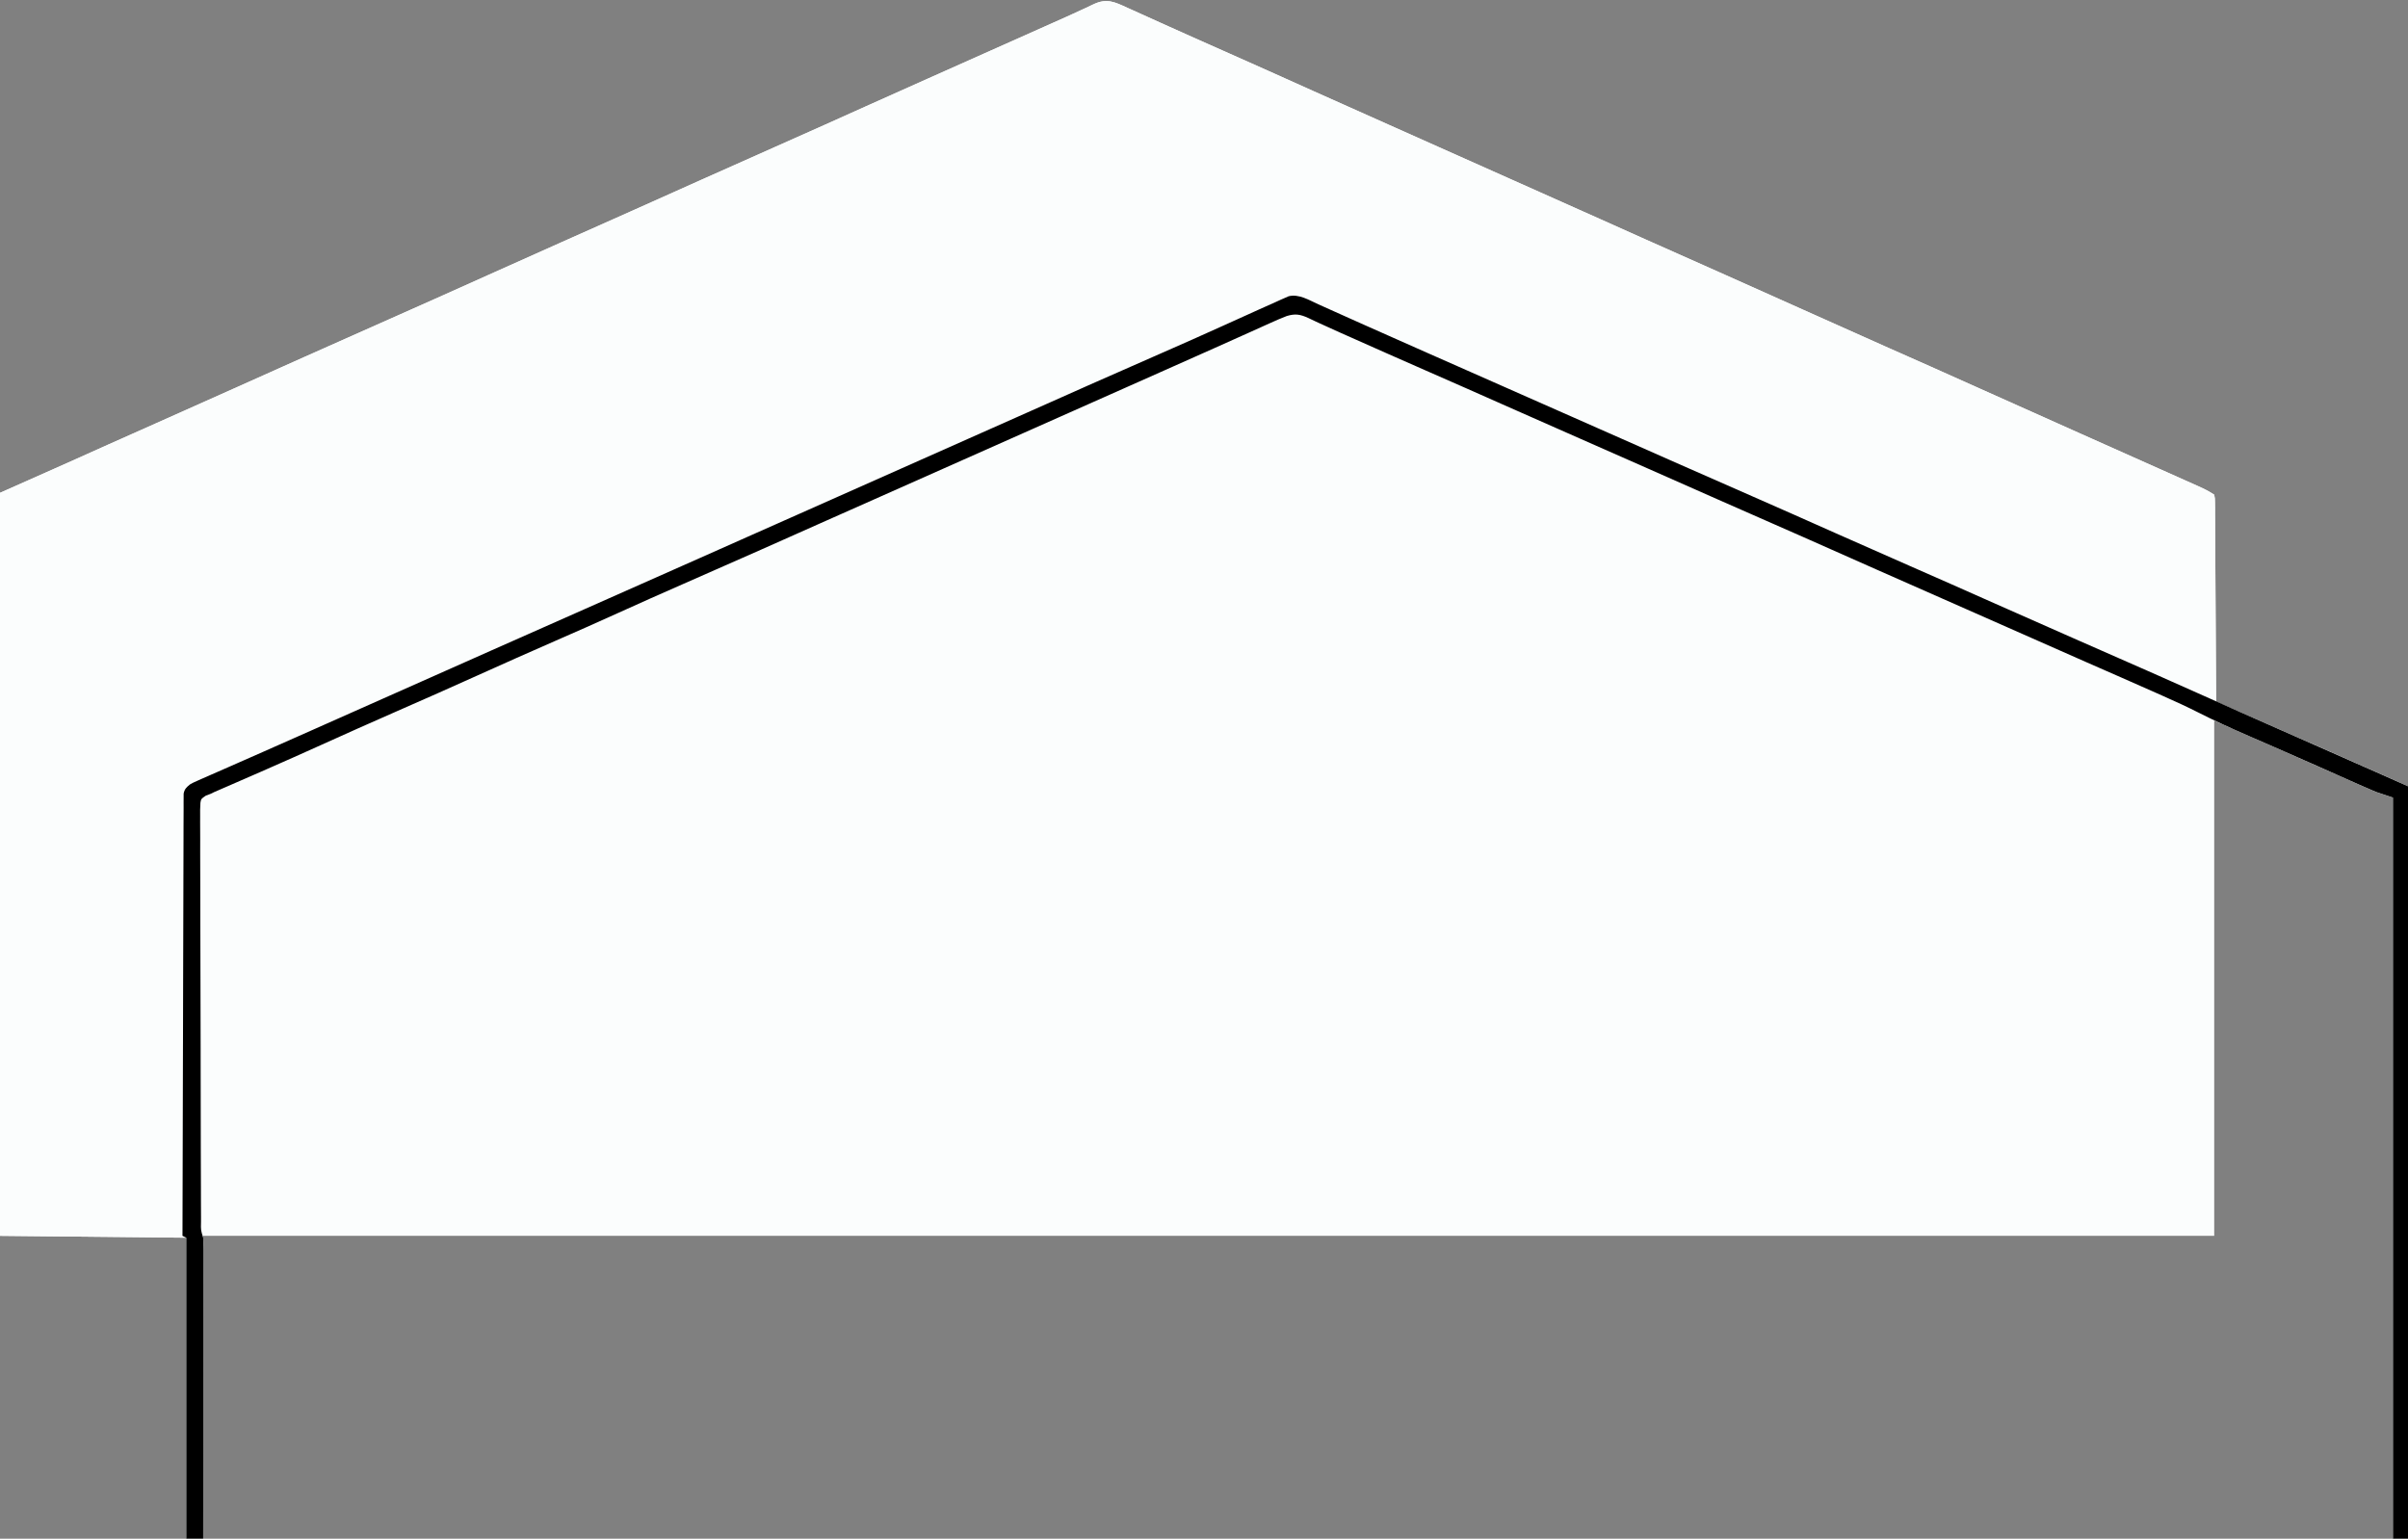
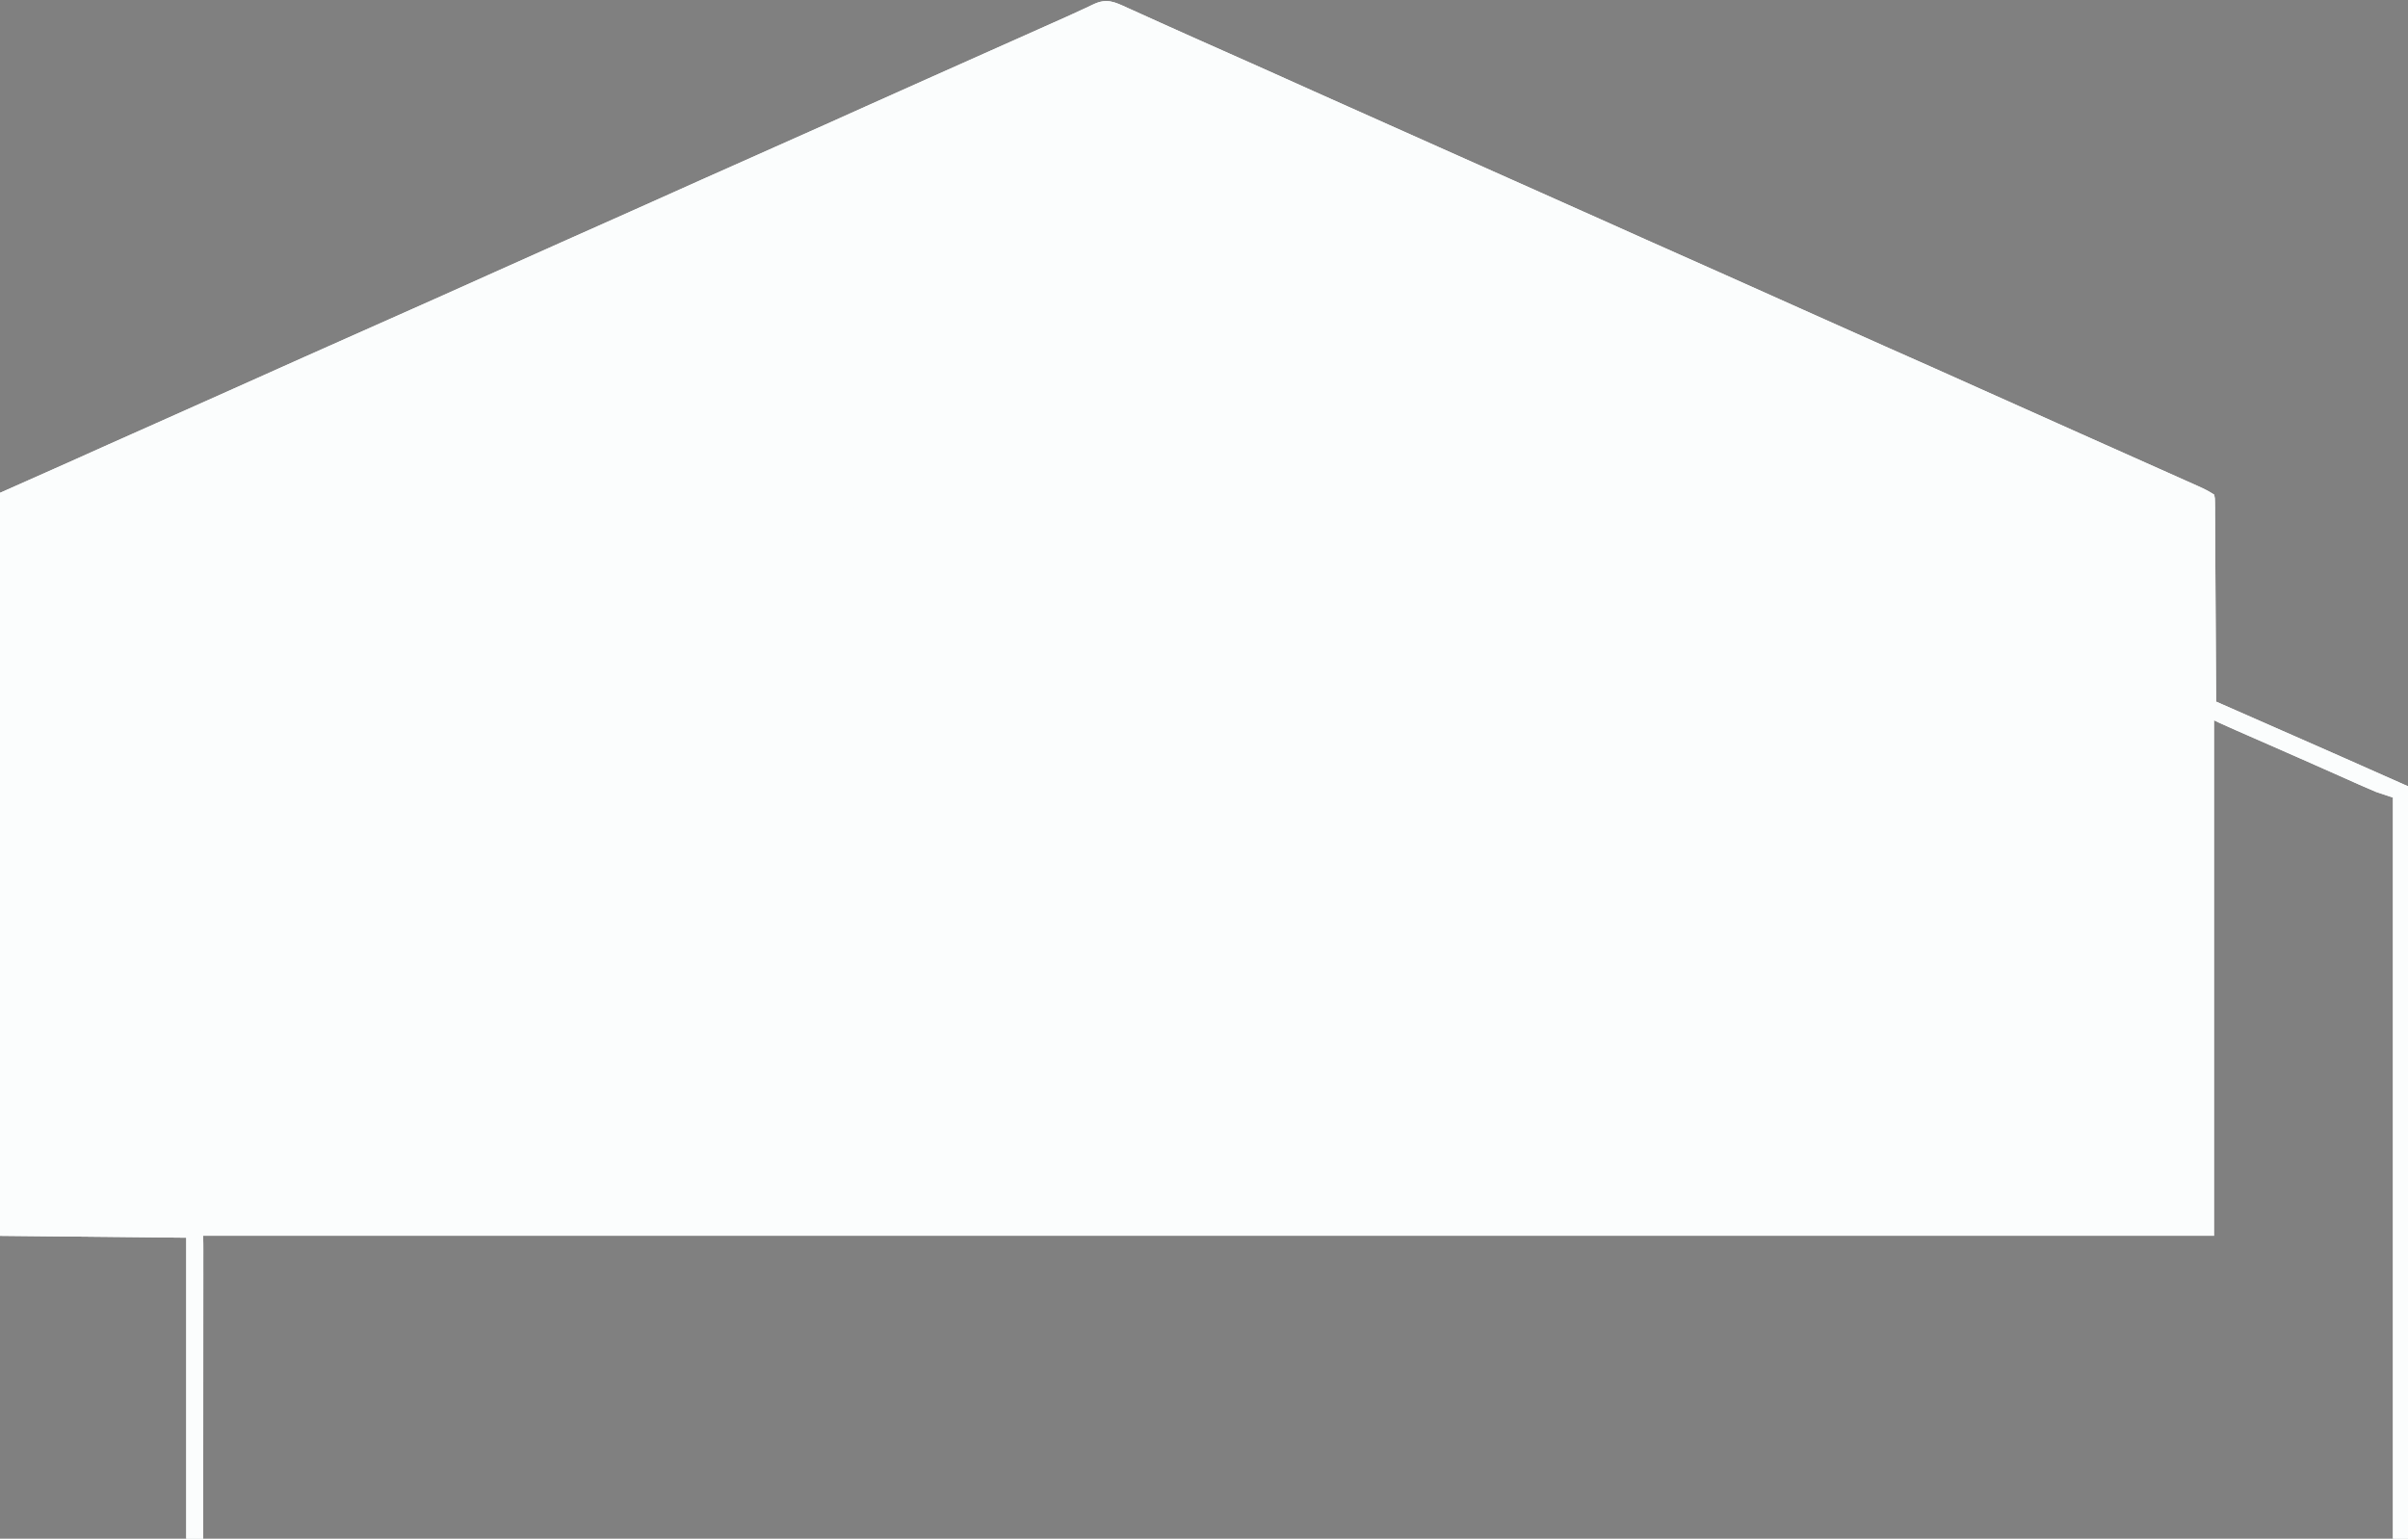
<svg xmlns="http://www.w3.org/2000/svg" width="1280" height="818">
  <rect width="100%" height="100%" fill="#808080" stroke="none" />
  <path d="M0 0 C1.07 0.48 1.07 0.48 2.16 0.97 C3.72 1.67 5.27 2.38 6.82 3.08 C10.21 4.62 13.6 6.14 16.98 7.67 C18.79 8.49 20.6 9.3 22.4 10.11 C31.69 14.31 41.01 18.44 50.33 22.57 C66.51 29.75 82.68 36.98 98.82 44.26 C112.2 50.28 125.59 56.26 139 62.21 C147.91 66.17 156.82 70.14 165.72 74.14 C178.22 79.75 190.75 85.32 203.28 90.89 C219.22 97.97 235.15 105.07 251.06 112.22 C258.3 115.47 265.54 118.71 272.78 121.95 C273.97 122.48 273.97 122.48 275.17 123.02 C289.44 129.4 303.72 135.75 318.01 142.09 C331.66 148.15 345.29 154.25 358.91 160.39 C373.49 166.96 388.09 173.49 402.71 179.97 C410.63 183.48 418.55 187 426.47 190.51 C427.43 190.94 428.39 191.37 429.38 191.81 C444.09 198.34 458.77 204.92 473.44 211.53 C484.46 216.49 495.48 221.44 506.53 226.34 C520.47 232.52 534.38 238.75 548.29 244.98 C552.71 246.96 557.13 248.93 561.55 250.9 C563.35 251.71 565.16 252.52 566.97 253.32 C568.14 253.84 568.14 253.84 569.34 254.38 C572.33 255.72 575.04 257.06 577.78 258.89 C578.17 260.85 578.17 260.85 578.18 263.3 C578.19 264.23 578.21 265.16 578.22 266.12 C578.22 267.14 578.22 268.16 578.21 269.21 C578.22 270.28 578.23 271.36 578.24 272.46 C578.27 276.02 578.28 279.58 578.29 283.14 C578.31 285.61 578.33 288.07 578.35 290.53 C578.39 297.03 578.42 303.52 578.45 310.02 C578.48 316.64 578.53 323.26 578.57 329.88 C578.66 342.88 578.73 355.89 578.78 368.89 C580.46 369.63 580.46 369.63 582.18 370.38 C622.98 388.28 622.98 388.28 640.26 395.92 C642.81 397.05 645.36 398.18 647.92 399.31 C649.63 400.07 651.34 400.82 653.06 401.58 C653.78 401.9 654.5 402.22 655.24 402.55 C663.76 406.31 672.27 410.1 680.78 413.89 C680.78 545.89 680.78 677.89 680.78 813.89 C678.14 813.89 675.5 813.89 672.78 813.89 C672.78 683.87 672.78 553.85 672.78 419.89 C669.81 418.9 666.84 417.91 663.78 416.89 C660.81 415.65 657.87 414.39 654.94 413.07 C654.11 412.7 653.27 412.33 652.42 411.95 C649.7 410.75 646.99 409.54 644.28 408.32 C641.42 407.05 638.56 405.78 635.69 404.51 C633.72 403.63 631.75 402.76 629.78 401.88 C618.21 396.74 606.6 391.65 595 386.57 C593.28 385.82 591.55 385.06 589.83 384.3 C588.27 383.62 586.72 382.94 585.16 382.26 C580.01 380 580.01 380 577.78 378.89 C577.78 469.31 577.78 559.73 577.78 652.89 C225.01 652.89 -127.76 652.89 -491.22 652.89 C-491.22 706.02 -491.22 759.15 -491.22 813.89 C-494.19 813.89 -497.16 813.89 -500.22 813.89 C-500.22 761.09 -500.22 708.29 -500.22 653.89 C-532.89 653.56 -565.56 653.23 -599.22 652.89 C-599.22 522.54 -599.22 392.19 -599.22 257.89 C-587.34 252.61 -575.46 247.33 -563.22 241.89 C-552.45 237.06 -552.45 237.06 -541.69 232.23 C-533.21 228.43 -524.71 224.66 -516.22 220.89 C-502.47 214.78 -488.74 208.65 -475.02 202.49 C-449.82 191.18 -424.59 179.92 -399.33 168.72 C-378.26 159.37 -357.19 149.99 -336.17 140.52 C-324.49 135.25 -312.8 130.02 -301.09 124.82 C-288.84 119.38 -276.58 113.93 -264.34 108.45 C-263.55 108.1 -262.76 107.74 -261.95 107.38 C-254.82 104.19 -247.7 101 -240.57 97.81 C-235.93 95.73 -231.3 93.65 -226.66 91.57 C-225.88 91.23 -225.11 90.88 -224.31 90.53 C-210.22 84.22 -196.1 77.95 -181.99 71.68 C-167.49 65.25 -153.02 58.76 -138.56 52.24 C-127.54 47.28 -116.51 42.33 -105.45 37.43 C-95.7 33.11 -85.96 28.75 -76.22 24.39 C-50.55 12.89 -50.55 12.89 -39.2 7.88 C-34.36 5.74 -29.54 3.58 -24.74 1.34 C-23.91 0.95 -23.07 0.57 -22.21 0.17 C-20.69 -0.53 -19.18 -1.24 -17.68 -1.97 C-10.77 -5.15 -6.58 -3.01 0 0 Z " fill="#FBFDFD" transform="translate(599.219,4.113)" />
-   <path d="M0 0 C1.07 0.48 1.07 0.48 2.16 0.97 C3.72 1.67 5.27 2.38 6.82 3.08 C10.21 4.62 13.6 6.14 16.98 7.67 C18.79 8.49 20.6 9.3 22.4 10.11 C31.69 14.31 41.01 18.44 50.33 22.57 C66.51 29.75 82.68 36.98 98.82 44.26 C112.2 50.28 125.59 56.26 139 62.21 C147.91 66.17 156.82 70.14 165.72 74.14 C178.22 79.75 190.75 85.32 203.28 90.89 C219.22 97.97 235.15 105.07 251.06 112.22 C258.3 115.47 265.54 118.71 272.78 121.95 C273.97 122.48 273.97 122.48 275.17 123.02 C289.44 129.4 303.72 135.75 318.01 142.09 C331.66 148.15 345.29 154.25 358.91 160.39 C373.49 166.96 388.09 173.49 402.71 179.97 C410.63 183.48 418.55 187 426.47 190.51 C427.43 190.94 428.39 191.37 429.38 191.81 C444.09 198.34 458.77 204.92 473.44 211.53 C484.46 216.49 495.48 221.44 506.53 226.34 C520.47 232.52 534.38 238.75 548.29 244.98 C552.71 246.96 557.13 248.93 561.55 250.9 C563.35 251.71 565.16 252.52 566.97 253.32 C568.14 253.84 568.14 253.84 569.34 254.38 C572.33 255.72 575.04 257.06 577.78 258.89 C578.17 260.85 578.17 260.85 578.18 263.3 C578.19 264.23 578.21 265.16 578.22 266.12 C578.22 267.14 578.22 268.16 578.21 269.21 C578.22 270.28 578.23 271.36 578.24 272.46 C578.27 276.02 578.28 279.58 578.29 283.14 C578.31 285.61 578.33 288.07 578.35 290.53 C578.39 297.03 578.42 303.52 578.45 310.02 C578.48 316.64 578.53 323.26 578.57 329.88 C578.66 342.88 578.73 355.89 578.78 368.89 C580.46 369.63 580.46 369.63 582.18 370.38 C622.98 388.28 622.98 388.28 640.26 395.92 C642.81 397.05 645.36 398.18 647.92 399.31 C649.63 400.07 651.34 400.82 653.06 401.58 C653.78 401.9 654.5 402.22 655.24 402.55 C663.76 406.31 672.27 410.1 680.78 413.89 C680.78 545.89 680.78 677.89 680.78 813.89 C678.14 813.89 675.5 813.89 672.78 813.89 C672.78 683.87 672.78 553.85 672.78 419.89 C669.81 418.9 666.84 417.91 663.78 416.89 C660.81 415.65 657.87 414.39 654.94 413.07 C654.11 412.7 653.28 412.33 652.42 411.95 C649.71 410.75 646.99 409.54 644.28 408.32 C640.42 406.61 636.56 404.89 632.7 403.18 C631.72 402.74 630.73 402.3 629.72 401.85 C622.96 398.84 616.18 395.87 609.39 392.91 C608.48 392.51 607.57 392.11 606.62 391.7 C601.34 389.4 601.34 389.4 596.06 387.1 C587.06 383.19 578.17 379.16 569.42 374.72 C563.31 371.63 557.1 368.79 550.84 366.01 C549.62 365.47 548.4 364.92 547.18 364.38 C534.61 358.78 522.02 353.27 509.42 347.75 C498.19 342.83 486.98 337.88 475.78 332.89 C462.97 327.18 450.13 321.52 437.28 315.89 C424.47 310.27 411.68 304.64 398.91 298.95 C385.81 293.12 372.71 287.31 359.59 281.51 C358.69 281.11 357.79 280.72 356.87 280.31 C342.68 274.04 328.48 267.8 314.27 261.57 C301.69 256.05 289.13 250.5 276.58 244.91 C264.5 239.53 252.39 234.2 240.28 228.89 C226.7 222.93 213.13 216.94 199.58 210.91 C186.64 205.14 173.67 199.44 160.69 193.75 C146.05 187.33 131.42 180.86 116.82 174.35 C115.47 173.75 114.13 173.15 112.78 172.55 C109.3 171.02 105.85 169.46 102.41 167.84 C101.7 167.51 100.98 167.18 100.24 166.84 C98.87 166.21 97.51 165.57 96.16 164.92 C91.87 162.96 89.29 162.54 84.78 163.89 C81.78 165.03 78.86 166.33 75.93 167.66 C75.07 168.04 74.2 168.43 73.31 168.83 C70.44 170.11 67.58 171.41 64.72 172.7 C62.7 173.61 60.67 174.51 58.65 175.42 C54.44 177.3 50.24 179.19 46.03 181.08 C37.39 184.97 28.72 188.81 20.05 192.66 C15.38 194.73 10.71 196.81 6.03 198.89 C4.16 199.72 2.28 200.55 0.41 201.39 C-0.99 202.01 -0.99 202.01 -2.41 202.64 C-145.11 266.06 -145.11 266.06 -147.46 267.11 C-149 267.79 -150.53 268.47 -152.07 269.15 C-155.78 270.8 -159.48 272.45 -163.19 274.1 C-169.73 277 -176.26 279.91 -182.8 282.82 C-186.5 284.47 -190.2 286.11 -193.91 287.76 C-194.64 288.09 -195.37 288.41 -196.13 288.75 C-209.29 294.6 -222.48 300.39 -235.67 306.17 C-247.33 311.28 -258.97 316.46 -270.56 321.73 C-281.72 326.79 -292.93 331.73 -304.16 336.64 C-317.88 342.64 -331.57 348.72 -345.22 354.89 C-359.54 361.36 -373.9 367.72 -388.29 374.01 C-401.79 379.92 -415.25 385.92 -428.67 392 C-438.32 396.36 -447.97 400.67 -457.67 404.91 C-458.61 405.33 -459.56 405.74 -460.53 406.17 C-465.1 408.16 -469.66 410.15 -474.24 412.14 C-475.88 412.86 -477.52 413.57 -479.17 414.29 C-479.91 414.61 -480.66 414.93 -481.42 415.26 C-482.12 415.56 -482.81 415.87 -483.52 416.18 C-484.12 416.44 -484.72 416.7 -485.33 416.96 C-485.95 417.27 -486.58 417.57 -487.22 417.89 C-488.07 418.21 -488.92 418.54 -489.8 418.87 C-492.32 420.58 -492.32 420.58 -492.68 422.68 C-492.86 425.13 -492.87 427.54 -492.83 430 C-492.83 430.95 -492.84 431.89 -492.84 432.87 C-492.85 436.04 -492.83 439.22 -492.8 442.4 C-492.8 444.67 -492.8 446.95 -492.81 449.22 C-492.82 455.4 -492.79 461.59 -492.76 467.77 C-492.73 474.23 -492.73 480.69 -492.73 487.15 C-492.72 498 -492.69 508.85 -492.65 519.7 C-492.61 530.87 -492.58 542.04 -492.57 553.21 C-492.57 553.89 -492.57 554.58 -492.57 555.29 C-492.56 558.06 -492.56 560.82 -492.56 563.59 C-492.55 574.86 -492.52 586.14 -492.5 597.42 C-492.49 599.99 -492.49 602.56 -492.48 605.14 C-492.47 612.47 -492.45 619.8 -492.42 627.14 C-492.42 629.36 -492.41 631.59 -492.41 633.81 C-492.4 636.84 -492.39 639.87 -492.37 642.9 C-492.37 643.79 -492.37 644.68 -492.37 645.6 C-492.47 649.88 -492.47 649.88 -491.22 653.89 C-491.12 655.99 -491.1 658.1 -491.1 660.2 C-491.1 660.86 -491.1 661.51 -491.1 662.19 C-491.09 664.39 -491.1 666.6 -491.11 668.8 C-491.11 670.38 -491.11 671.95 -491.1 673.53 C-491.1 677.82 -491.11 682.11 -491.12 686.4 C-491.12 690.88 -491.12 695.36 -491.13 699.84 C-491.13 708.32 -491.14 716.81 -491.15 725.29 C-491.16 734.95 -491.16 744.61 -491.17 754.27 C-491.18 774.14 -491.2 794.01 -491.22 813.89 C-494.19 813.89 -497.16 813.89 -500.22 813.89 C-500.22 761.09 -500.22 708.29 -500.22 653.89 C-532.89 653.56 -565.56 653.23 -599.22 652.89 C-599.22 522.54 -599.22 392.19 -599.22 257.89 C-587.34 252.61 -575.46 247.33 -563.22 241.89 C-552.45 237.06 -552.45 237.06 -541.69 232.23 C-533.21 228.43 -524.71 224.66 -516.22 220.89 C-502.47 214.78 -488.74 208.65 -475.02 202.49 C-449.82 191.18 -424.59 179.92 -399.33 168.72 C-378.26 159.37 -357.19 149.99 -336.17 140.52 C-324.49 135.25 -312.8 130.02 -301.09 124.82 C-288.84 119.38 -276.58 113.93 -264.34 108.45 C-263.55 108.1 -262.76 107.74 -261.95 107.38 C-254.82 104.19 -247.7 101 -240.57 97.81 C-235.93 95.73 -231.3 93.65 -226.66 91.57 C-225.88 91.23 -225.11 90.88 -224.31 90.53 C-210.22 84.22 -196.1 77.95 -181.99 71.68 C-167.49 65.25 -153.02 58.76 -138.56 52.24 C-127.54 47.28 -116.51 42.33 -105.45 37.43 C-95.7 33.11 -85.96 28.75 -76.22 24.39 C-50.55 12.89 -50.55 12.89 -39.2 7.88 C-34.36 5.74 -29.54 3.58 -24.74 1.34 C-23.91 0.95 -23.07 0.57 -22.21 0.17 C-20.69 -0.53 -19.18 -1.24 -17.68 -1.97 C-10.77 -5.15 -6.58 -3.01 0 0 Z " fill="#FBFDFD" transform="translate(599.219,4.113)" />
-   <path d="M0 0 C0.87 0.39 1.75 0.78 2.65 1.18 C4.54 2.03 6.44 2.88 8.33 3.73 C11.35 5.09 14.37 6.44 17.4 7.8 C20.54 9.2 23.68 10.61 26.83 12.01 C37.14 16.63 47.47 21.2 57.8 25.76 C59.59 26.54 61.37 27.33 63.15 28.12 C66.71 29.69 70.27 31.26 73.84 32.84 C81.89 36.39 89.94 39.95 97.99 43.51 C102.47 45.49 106.95 47.47 111.43 49.45 C113.22 50.24 115.01 51.03 116.8 51.82 C117.69 52.21 118.58 52.6 119.49 53.01 C122.18 54.2 124.87 55.38 127.55 56.57 C128.88 57.16 128.88 57.16 130.24 57.76 C132.03 58.55 133.83 59.34 135.62 60.13 C140.1 62.11 144.57 64.09 149.05 66.07 C157.13 69.64 165.21 73.21 173.29 76.78 C177.8 78.78 182.3 80.77 186.8 82.76 C187.7 83.15 188.59 83.55 189.5 83.95 C203.35 90.07 217.22 96.16 231.09 102.24 C245.59 108.6 260.07 115.02 274.53 121.47 C287.9 127.42 301.28 133.33 314.68 139.2 C329.03 145.48 343.36 151.82 357.68 158.2 C372.04 164.59 386.41 170.95 400.8 177.26 C414.28 183.17 427.75 189.09 441.21 195.03 C443.02 195.83 444.83 196.63 446.64 197.43 C455.84 201.49 465.02 205.57 474.19 209.7 C484.18 214.21 494.21 218.65 504.24 223.07 C506.09 223.88 507.93 224.7 509.77 225.51 C513.61 227.21 517.45 228.9 521.28 230.59 C530.18 234.52 539.08 238.45 547.98 242.38 C550.75 243.61 553.51 244.83 556.28 246.05 C557.99 246.81 559.7 247.56 561.41 248.32 C562.54 248.82 562.54 248.82 563.7 249.33 C568.86 251.61 574.02 253.9 579.18 256.2 C579.18 388.2 579.18 520.2 579.18 656.2 C576.54 656.2 573.9 656.2 571.18 656.2 C571.18 526.18 571.18 396.16 571.18 262.2 C568.21 261.21 565.24 260.22 562.18 259.2 C559.21 257.96 556.27 256.7 553.34 255.38 C552.51 255.01 551.67 254.64 550.82 254.26 C548.1 253.06 545.39 251.84 542.68 250.63 C538.82 248.92 534.96 247.2 531.1 245.48 C530.11 245.05 529.13 244.61 528.12 244.16 C521.35 241.15 514.58 238.18 507.79 235.22 C506.88 234.82 505.96 234.42 505.02 234.01 C499.74 231.7 499.74 231.7 494.46 229.41 C485.46 225.5 476.57 221.47 467.82 217.03 C461.71 213.93 455.5 211.1 449.24 208.32 C448.02 207.78 446.8 207.23 445.57 206.68 C433.01 201.09 420.41 195.58 407.82 190.06 C396.59 185.14 385.38 180.18 374.18 175.2 C361.36 169.49 348.53 163.83 335.68 158.2 C322.87 152.58 310.08 146.94 297.3 141.26 C284.21 135.43 271.1 129.61 257.99 123.82 C257.09 123.42 256.19 123.02 255.26 122.62 C241.08 116.35 226.87 110.11 212.67 103.88 C200.09 98.36 187.53 92.8 174.98 87.21 C162.9 81.83 150.79 76.5 138.68 71.2 C125.1 65.24 111.53 59.25 97.98 53.22 C85.04 47.45 72.07 41.75 59.09 36.06 C44.44 29.64 29.82 23.17 15.22 16.65 C13.87 16.06 12.52 15.46 11.18 14.86 C7.7 13.33 4.25 11.76 0.81 10.15 C-0.26 9.65 -0.26 9.65 -1.36 9.15 C-2.73 8.52 -4.09 7.88 -5.44 7.22 C-9.73 5.27 -12.31 4.85 -16.82 6.2 C-19.82 7.34 -22.74 8.63 -25.67 9.96 C-26.54 10.35 -27.4 10.74 -28.3 11.14 C-31.16 12.42 -34.02 13.72 -36.88 15.01 C-38.91 15.92 -40.93 16.82 -42.95 17.73 C-47.16 19.61 -51.36 21.5 -55.57 23.39 C-64.22 27.27 -72.88 31.12 -81.55 34.96 C-86.22 37.04 -90.9 39.12 -95.57 41.2 C-97.45 42.03 -99.32 42.86 -101.2 43.7 C-102.12 44.11 -103.05 44.52 -104.01 44.95 C-246.71 108.37 -246.71 108.37 -249.07 109.42 C-250.6 110.1 -252.14 110.78 -253.67 111.46 C-257.38 113.11 -261.08 114.76 -264.79 116.4 C-271.33 119.31 -277.87 122.21 -284.4 125.13 C-288.1 126.77 -291.81 128.42 -295.51 130.07 C-296.24 130.4 -296.98 130.72 -297.73 131.06 C-310.89 136.91 -324.08 142.7 -337.27 148.48 C-348.94 153.59 -360.57 158.76 -372.17 164.03 C-383.32 169.1 -394.53 174.04 -405.76 178.95 C-419.48 184.95 -433.17 191.03 -446.82 197.2 C-461.14 203.66 -475.5 210.03 -489.89 216.32 C-503.39 222.23 -516.85 228.23 -530.27 234.31 C-539.92 238.66 -549.57 242.98 -559.27 247.22 C-560.69 247.84 -560.69 247.84 -562.13 248.48 C-566.7 250.47 -571.27 252.46 -575.84 254.45 C-577.48 255.16 -579.13 255.88 -580.77 256.6 C-581.51 256.92 -582.26 257.24 -583.02 257.57 C-583.72 257.87 -584.41 258.18 -585.12 258.49 C-585.72 258.75 -586.32 259.01 -586.93 259.27 C-587.55 259.58 -588.18 259.88 -588.82 260.2 C-589.67 260.52 -590.52 260.85 -591.4 261.18 C-593.93 262.88 -593.93 262.88 -594.28 264.99 C-594.46 267.44 -594.47 269.85 -594.43 272.31 C-594.43 273.26 -594.44 274.2 -594.44 275.17 C-594.45 278.35 -594.43 281.53 -594.4 284.71 C-594.4 286.98 -594.41 289.26 -594.41 291.53 C-594.42 297.71 -594.39 303.9 -594.36 310.08 C-594.33 316.54 -594.33 323 -594.33 329.46 C-594.32 340.31 -594.29 351.16 -594.25 362.01 C-594.21 373.18 -594.18 384.35 -594.17 395.52 C-594.17 396.2 -594.17 396.89 -594.17 397.6 C-594.17 400.37 -594.16 403.13 -594.16 405.9 C-594.15 417.17 -594.13 428.45 -594.1 439.73 C-594.1 442.3 -594.09 444.87 -594.09 447.45 C-594.07 454.78 -594.05 462.11 -594.02 469.45 C-594.02 471.67 -594.01 473.9 -594.01 476.12 C-594 479.15 -593.99 482.18 -593.97 485.21 C-593.97 486.1 -593.97 486.99 -593.97 487.91 C-594.07 492.19 -594.07 492.19 -592.82 496.2 C-592.73 498.3 -592.7 500.4 -592.7 502.51 C-592.7 503.17 -592.7 503.82 -592.7 504.5 C-592.7 506.7 -592.7 508.9 -592.71 511.11 C-592.71 512.69 -592.71 514.26 -592.71 515.84 C-592.71 520.13 -592.71 524.42 -592.72 528.71 C-592.73 533.19 -592.73 537.66 -592.73 542.14 C-592.73 550.63 -592.74 559.11 -592.75 567.6 C-592.76 577.26 -592.76 586.92 -592.77 596.58 C-592.78 616.45 -592.8 636.32 -592.82 656.2 C-595.79 656.2 -598.76 656.2 -601.82 656.2 C-601.82 603.4 -601.82 550.6 -601.82 496.2 C-602.48 495.87 -603.14 495.54 -603.82 495.2 C-603.76 465.05 -603.69 434.91 -603.59 404.77 C-603.58 401.22 -603.57 397.66 -603.56 394.1 C-603.56 393.39 -603.55 392.69 -603.55 391.96 C-603.52 380.48 -603.49 369.01 -603.47 357.54 C-603.45 345.77 -603.42 334.01 -603.37 322.24 C-603.35 315.63 -603.33 309.02 -603.32 302.4 C-603.32 296.19 -603.3 289.97 -603.27 283.75 C-603.26 281.46 -603.25 279.18 -603.26 276.89 C-603.26 273.78 -603.24 270.67 -603.22 267.55 C-603.22 266.64 -603.23 265.73 -603.23 264.79 C-603.22 263.95 -603.21 263.12 -603.21 262.27 C-603.2 261.19 -603.2 261.19 -603.2 260.09 C-602.71 257.64 -601.72 256.76 -599.82 255.2 C-598.05 254.21 -598.05 254.21 -596.06 253.34 C-595.31 253 -594.55 252.66 -593.77 252.32 C-592.94 251.96 -592.12 251.6 -591.27 251.23 C-590.39 250.85 -589.52 250.46 -588.62 250.06 C-585.73 248.79 -582.84 247.52 -579.95 246.26 C-577.92 245.37 -575.9 244.47 -573.87 243.58 C-569.65 241.72 -565.43 239.86 -561.2 238 C-552.14 234.02 -543.1 229.99 -534.06 225.97 C-529.34 223.87 -524.63 221.78 -519.91 219.68 C-518.15 218.9 -516.39 218.12 -514.63 217.33 C-478.79 201.4 -478.79 201.4 -476.65 200.45 C-475.17 199.8 -473.7 199.14 -472.23 198.49 C-468.41 196.79 -464.58 195.09 -460.76 193.39 C-453.91 190.35 -447.06 187.3 -440.21 184.25 C-423.44 176.79 -406.67 169.36 -389.88 161.95 C-369.4 152.9 -348.94 143.81 -328.48 134.71 C-320.03 130.95 -311.58 127.2 -303.13 123.44 C-298.44 121.36 -293.76 119.28 -289.07 117.2 C-287.2 116.36 -285.32 115.53 -283.45 114.7 C-282.52 114.28 -281.59 113.87 -280.63 113.45 C-182.05 69.63 -182.05 69.63 -179.15 68.34 C-177.22 67.49 -175.29 66.63 -173.37 65.77 C-168.6 63.65 -163.84 61.54 -159.07 59.42 C-150.52 55.62 -141.98 51.82 -133.43 48.02 C-130.48 46.7 -127.52 45.39 -124.57 44.07 C-123.85 43.75 -123.14 43.43 -122.4 43.1 C-109.41 37.33 -96.4 31.62 -83.39 25.92 C-72.57 21.18 -61.77 16.4 -51.01 11.51 C-46.73 9.57 -42.45 7.64 -38.17 5.71 C-35.97 4.71 -33.76 3.71 -31.55 2.71 C-28.61 1.38 -25.65 0.07 -22.7 -1.24 C-21.43 -1.82 -21.43 -1.82 -20.15 -2.41 C-19.38 -2.74 -18.61 -3.08 -17.81 -3.43 C-17.16 -3.72 -16.5 -4.01 -15.82 -4.31 C-10.35 -5.66 -4.88 -2.21 0 0 Z " fill="#000000" transform="translate(700.82,161.805)" />
+   <path d="M0 0 C1.07 0.48 1.07 0.48 2.16 0.97 C3.72 1.67 5.27 2.38 6.82 3.08 C10.21 4.62 13.6 6.14 16.98 7.67 C18.79 8.49 20.6 9.3 22.4 10.11 C31.69 14.31 41.01 18.44 50.33 22.57 C66.51 29.75 82.68 36.98 98.82 44.26 C147.91 66.17 156.82 70.14 165.72 74.14 C178.22 79.75 190.75 85.32 203.28 90.89 C219.22 97.97 235.15 105.07 251.06 112.22 C258.3 115.47 265.54 118.71 272.78 121.95 C273.97 122.48 273.97 122.48 275.17 123.02 C289.44 129.4 303.72 135.75 318.01 142.09 C331.66 148.15 345.29 154.25 358.91 160.39 C373.49 166.96 388.09 173.49 402.71 179.97 C410.63 183.48 418.55 187 426.47 190.51 C427.43 190.94 428.39 191.37 429.38 191.81 C444.09 198.34 458.77 204.92 473.44 211.53 C484.46 216.49 495.48 221.44 506.53 226.34 C520.47 232.52 534.38 238.75 548.29 244.98 C552.71 246.96 557.13 248.93 561.55 250.9 C563.35 251.71 565.16 252.52 566.97 253.32 C568.14 253.84 568.14 253.84 569.34 254.38 C572.33 255.72 575.04 257.06 577.78 258.89 C578.17 260.85 578.17 260.85 578.18 263.3 C578.19 264.23 578.21 265.16 578.22 266.12 C578.22 267.14 578.22 268.16 578.21 269.21 C578.22 270.28 578.23 271.36 578.24 272.46 C578.27 276.02 578.28 279.58 578.29 283.14 C578.31 285.61 578.33 288.07 578.35 290.53 C578.39 297.03 578.42 303.52 578.45 310.02 C578.48 316.64 578.53 323.26 578.57 329.88 C578.66 342.88 578.73 355.89 578.78 368.89 C580.46 369.63 580.46 369.63 582.18 370.38 C622.98 388.28 622.98 388.28 640.26 395.92 C642.81 397.05 645.36 398.18 647.92 399.31 C649.63 400.07 651.34 400.82 653.06 401.58 C653.78 401.9 654.5 402.22 655.24 402.55 C663.76 406.31 672.27 410.1 680.78 413.89 C680.78 545.89 680.78 677.89 680.78 813.89 C678.14 813.89 675.5 813.89 672.78 813.89 C672.78 683.87 672.78 553.85 672.78 419.89 C669.81 418.9 666.84 417.91 663.78 416.89 C660.81 415.65 657.87 414.39 654.94 413.07 C654.11 412.7 653.28 412.33 652.42 411.95 C649.71 410.75 646.99 409.54 644.28 408.32 C640.42 406.61 636.56 404.89 632.7 403.18 C631.72 402.74 630.73 402.3 629.72 401.85 C622.96 398.84 616.18 395.87 609.39 392.91 C608.48 392.51 607.57 392.11 606.62 391.7 C601.34 389.4 601.34 389.4 596.06 387.1 C587.06 383.19 578.17 379.16 569.42 374.72 C563.31 371.63 557.1 368.79 550.84 366.01 C549.62 365.47 548.4 364.92 547.18 364.38 C534.61 358.78 522.02 353.27 509.42 347.75 C498.19 342.83 486.98 337.88 475.78 332.89 C462.97 327.18 450.13 321.52 437.28 315.89 C424.47 310.27 411.68 304.64 398.91 298.95 C385.81 293.12 372.71 287.31 359.59 281.51 C358.69 281.11 357.79 280.72 356.87 280.31 C342.68 274.04 328.48 267.8 314.27 261.57 C301.69 256.05 289.13 250.5 276.58 244.91 C264.5 239.53 252.39 234.2 240.28 228.89 C226.7 222.93 213.13 216.94 199.58 210.91 C186.64 205.14 173.67 199.44 160.69 193.75 C146.05 187.33 131.42 180.86 116.82 174.35 C115.47 173.75 114.13 173.15 112.78 172.55 C109.3 171.02 105.85 169.46 102.41 167.84 C101.7 167.51 100.98 167.18 100.24 166.84 C98.87 166.21 97.51 165.57 96.16 164.92 C91.87 162.96 89.29 162.54 84.78 163.89 C81.78 165.03 78.86 166.33 75.93 167.66 C75.07 168.04 74.2 168.43 73.31 168.83 C70.44 170.11 67.58 171.41 64.72 172.7 C62.7 173.61 60.67 174.51 58.65 175.42 C54.44 177.3 50.24 179.19 46.03 181.08 C37.39 184.97 28.72 188.81 20.05 192.66 C15.38 194.73 10.71 196.81 6.03 198.89 C4.16 199.72 2.28 200.55 0.41 201.39 C-0.99 202.01 -0.99 202.01 -2.41 202.64 C-145.11 266.06 -145.11 266.06 -147.46 267.11 C-149 267.79 -150.53 268.47 -152.07 269.15 C-155.78 270.8 -159.48 272.45 -163.19 274.1 C-169.73 277 -176.26 279.91 -182.8 282.82 C-186.5 284.47 -190.2 286.11 -193.91 287.76 C-194.64 288.09 -195.37 288.41 -196.13 288.75 C-209.29 294.6 -222.48 300.39 -235.67 306.17 C-247.33 311.28 -258.97 316.46 -270.56 321.73 C-281.72 326.79 -292.93 331.73 -304.16 336.64 C-317.88 342.64 -331.57 348.72 -345.22 354.89 C-359.54 361.36 -373.9 367.72 -388.29 374.01 C-401.79 379.92 -415.25 385.92 -428.67 392 C-438.32 396.36 -447.97 400.67 -457.67 404.91 C-458.61 405.33 -459.56 405.74 -460.53 406.17 C-465.1 408.16 -469.66 410.15 -474.24 412.14 C-475.88 412.86 -477.52 413.57 -479.17 414.29 C-479.91 414.61 -480.66 414.93 -481.42 415.26 C-482.12 415.56 -482.81 415.87 -483.52 416.18 C-484.12 416.44 -484.72 416.7 -485.33 416.96 C-485.95 417.27 -486.58 417.57 -487.22 417.89 C-488.07 418.21 -488.92 418.54 -489.8 418.87 C-492.32 420.58 -492.32 420.58 -492.68 422.68 C-492.86 425.13 -492.87 427.54 -492.83 430 C-492.83 430.95 -492.84 431.89 -492.84 432.87 C-492.85 436.04 -492.83 439.22 -492.8 442.4 C-492.8 444.67 -492.8 446.95 -492.81 449.22 C-492.82 455.4 -492.79 461.59 -492.76 467.77 C-492.73 474.23 -492.73 480.69 -492.73 487.15 C-492.72 498 -492.69 508.85 -492.65 519.7 C-492.61 530.87 -492.58 542.04 -492.57 553.21 C-492.57 553.89 -492.57 554.58 -492.57 555.29 C-492.56 558.06 -492.56 560.82 -492.56 563.59 C-492.55 574.86 -492.52 586.14 -492.5 597.42 C-492.49 599.99 -492.49 602.56 -492.48 605.14 C-492.47 612.47 -492.45 619.8 -492.42 627.14 C-492.42 629.36 -492.41 631.59 -492.41 633.81 C-492.4 636.84 -492.39 639.87 -492.37 642.9 C-492.37 643.79 -492.37 644.68 -492.37 645.6 C-492.47 649.88 -492.47 649.88 -491.22 653.89 C-491.12 655.99 -491.1 658.1 -491.1 660.2 C-491.1 660.86 -491.1 661.51 -491.1 662.19 C-491.09 664.39 -491.1 666.6 -491.11 668.8 C-491.11 670.38 -491.11 671.95 -491.1 673.53 C-491.1 677.82 -491.11 682.11 -491.12 686.4 C-491.12 690.88 -491.12 695.36 -491.13 699.84 C-491.13 708.32 -491.14 716.81 -491.15 725.29 C-491.16 734.95 -491.16 744.61 -491.17 754.27 C-491.18 774.14 -491.2 794.01 -491.22 813.89 C-494.19 813.89 -497.16 813.89 -500.22 813.89 C-500.22 761.09 -500.22 708.29 -500.22 653.89 C-532.89 653.56 -565.56 653.23 -599.22 652.89 C-599.22 522.54 -599.22 392.19 -599.22 257.89 C-587.34 252.61 -575.46 247.33 -563.22 241.89 C-552.45 237.06 -552.45 237.06 -541.69 232.23 C-533.21 228.43 -524.71 224.66 -516.22 220.89 C-502.47 214.78 -488.74 208.65 -475.02 202.49 C-449.82 191.18 -424.59 179.92 -399.33 168.72 C-378.26 159.37 -357.19 149.99 -336.17 140.52 C-324.49 135.25 -312.8 130.02 -301.09 124.82 C-288.84 119.38 -276.58 113.93 -264.34 108.45 C-263.55 108.1 -262.76 107.74 -261.95 107.38 C-254.82 104.19 -247.7 101 -240.57 97.81 C-235.93 95.73 -231.3 93.65 -226.66 91.57 C-225.88 91.23 -225.11 90.88 -224.31 90.53 C-210.22 84.22 -196.1 77.95 -181.99 71.68 C-167.49 65.25 -153.02 58.76 -138.56 52.24 C-127.54 47.28 -116.51 42.33 -105.45 37.43 C-95.7 33.11 -85.96 28.75 -76.22 24.39 C-50.55 12.89 -50.55 12.89 -39.2 7.88 C-34.36 5.74 -29.54 3.58 -24.74 1.34 C-23.91 0.95 -23.07 0.57 -22.21 0.17 C-20.69 -0.53 -19.18 -1.24 -17.68 -1.97 C-10.77 -5.15 -6.58 -3.01 0 0 Z " fill="#FBFDFD" transform="translate(599.219,4.113)" />
</svg>